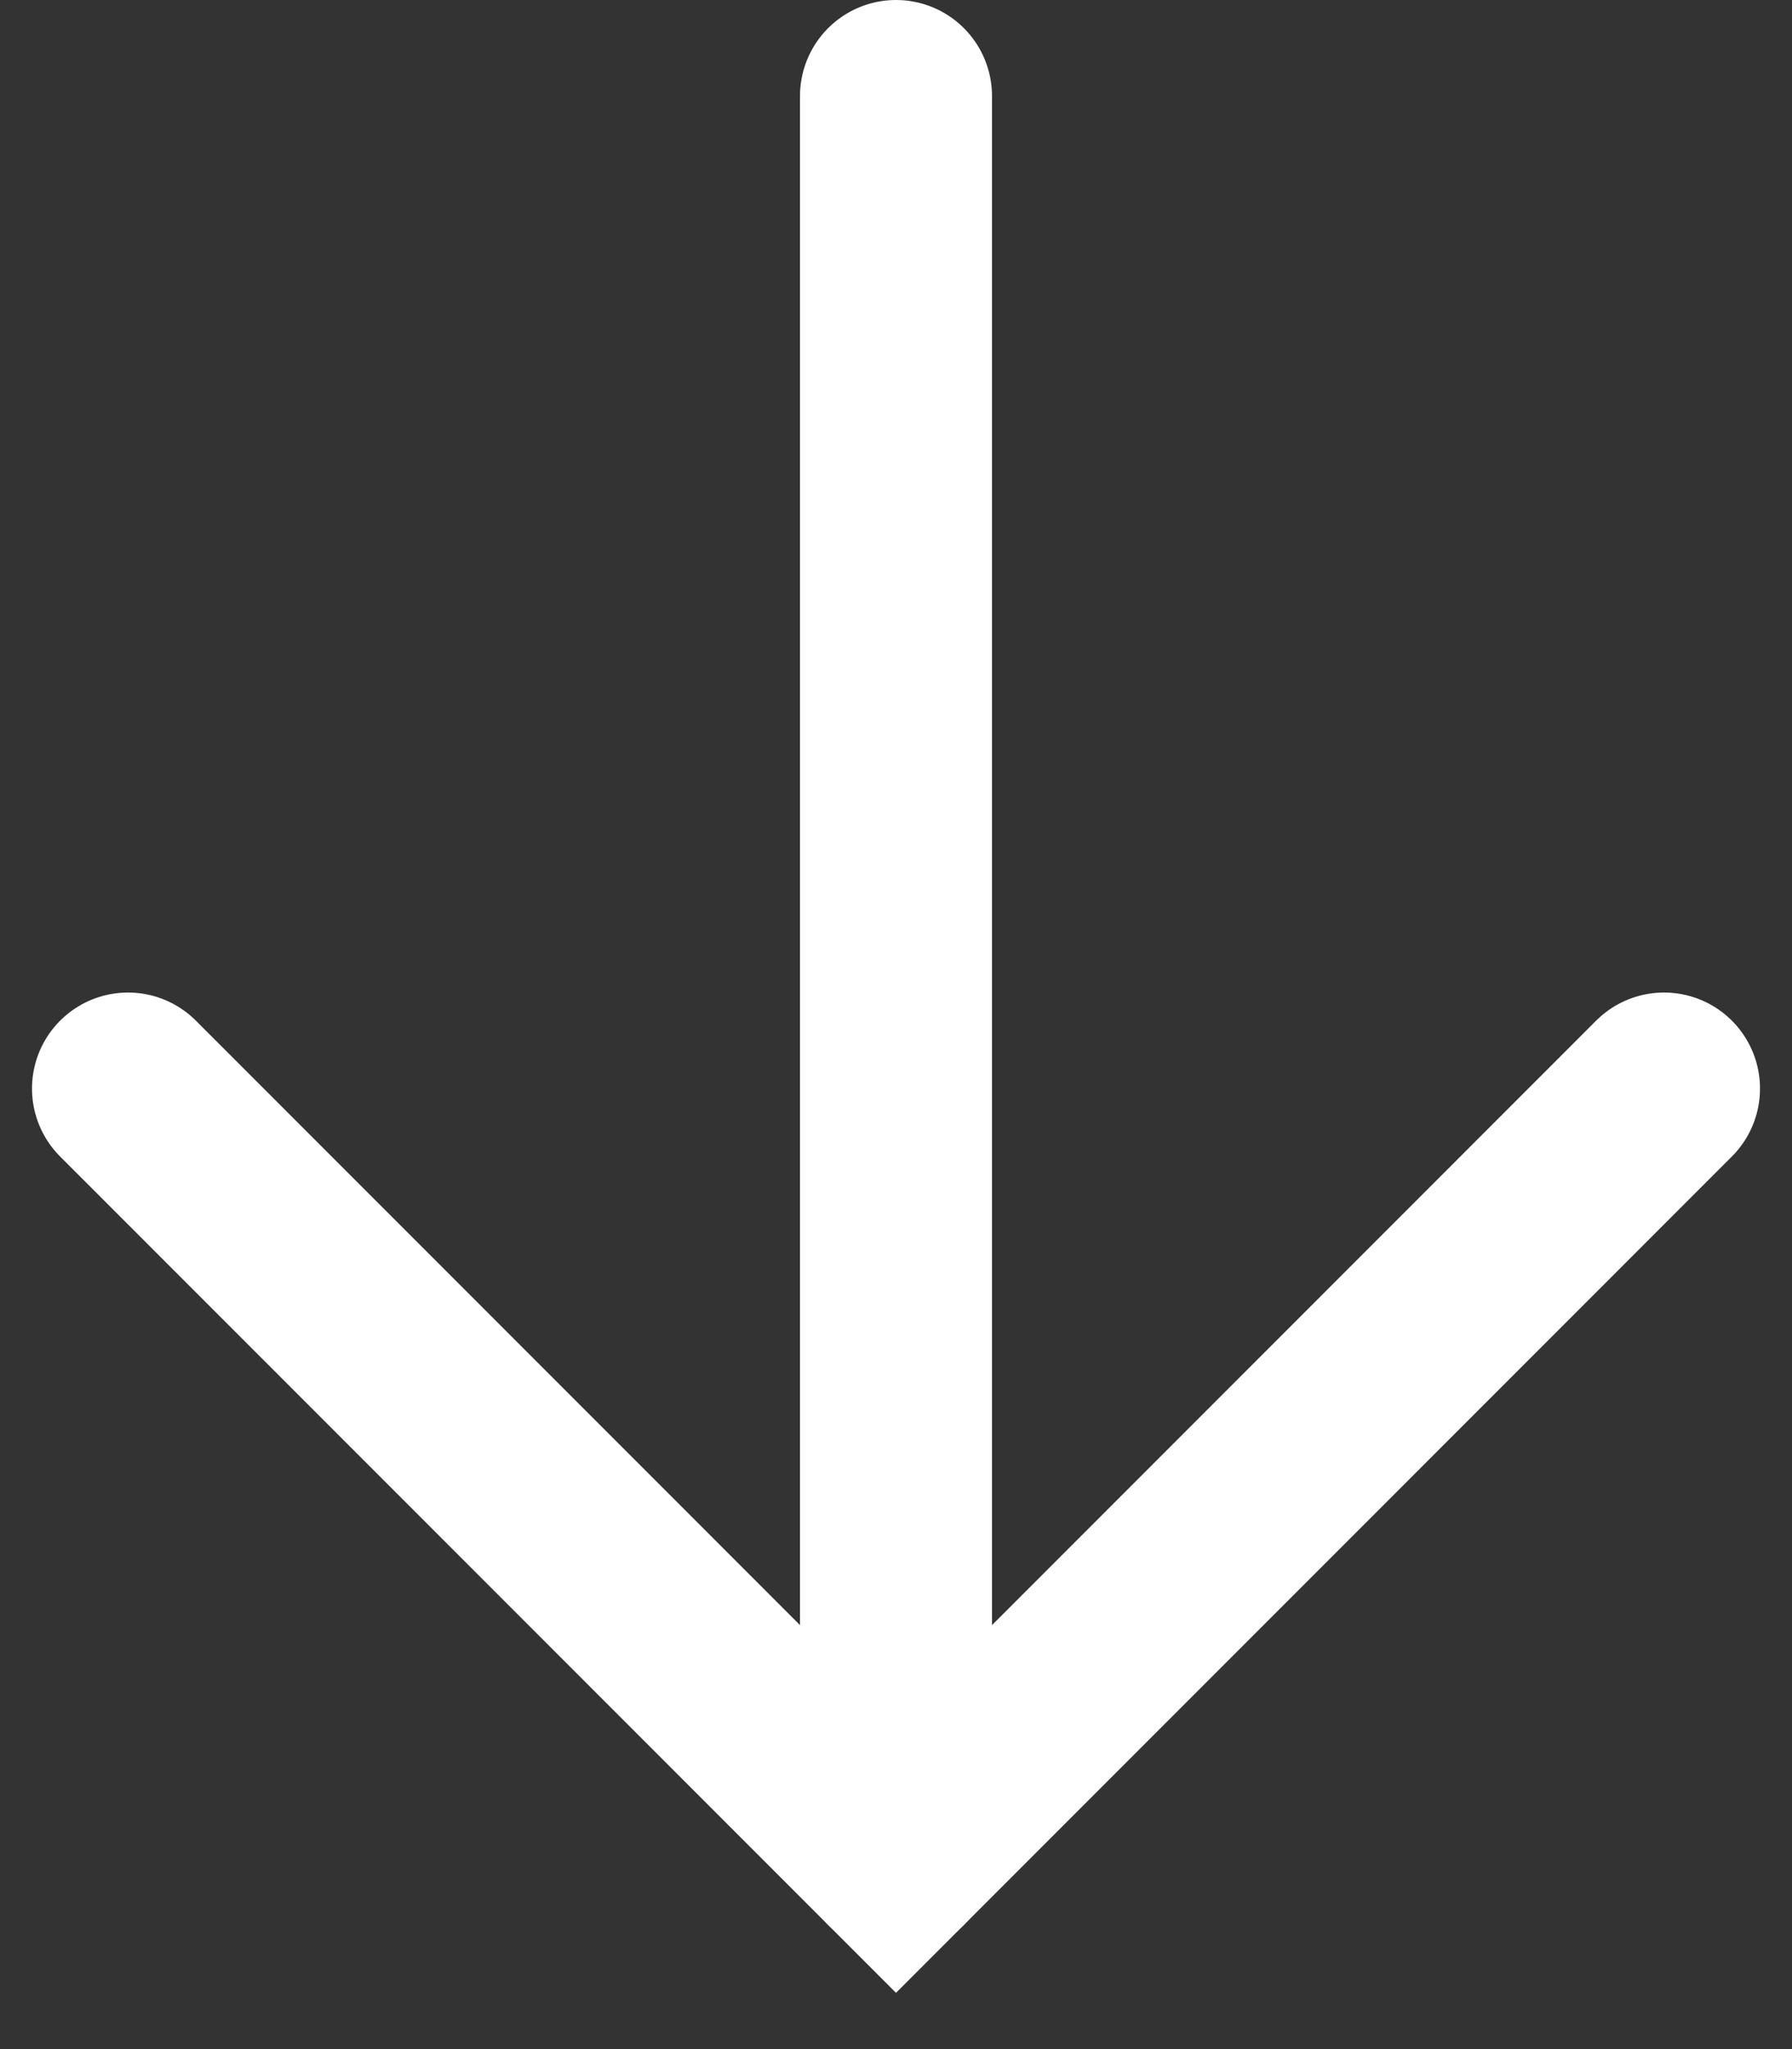
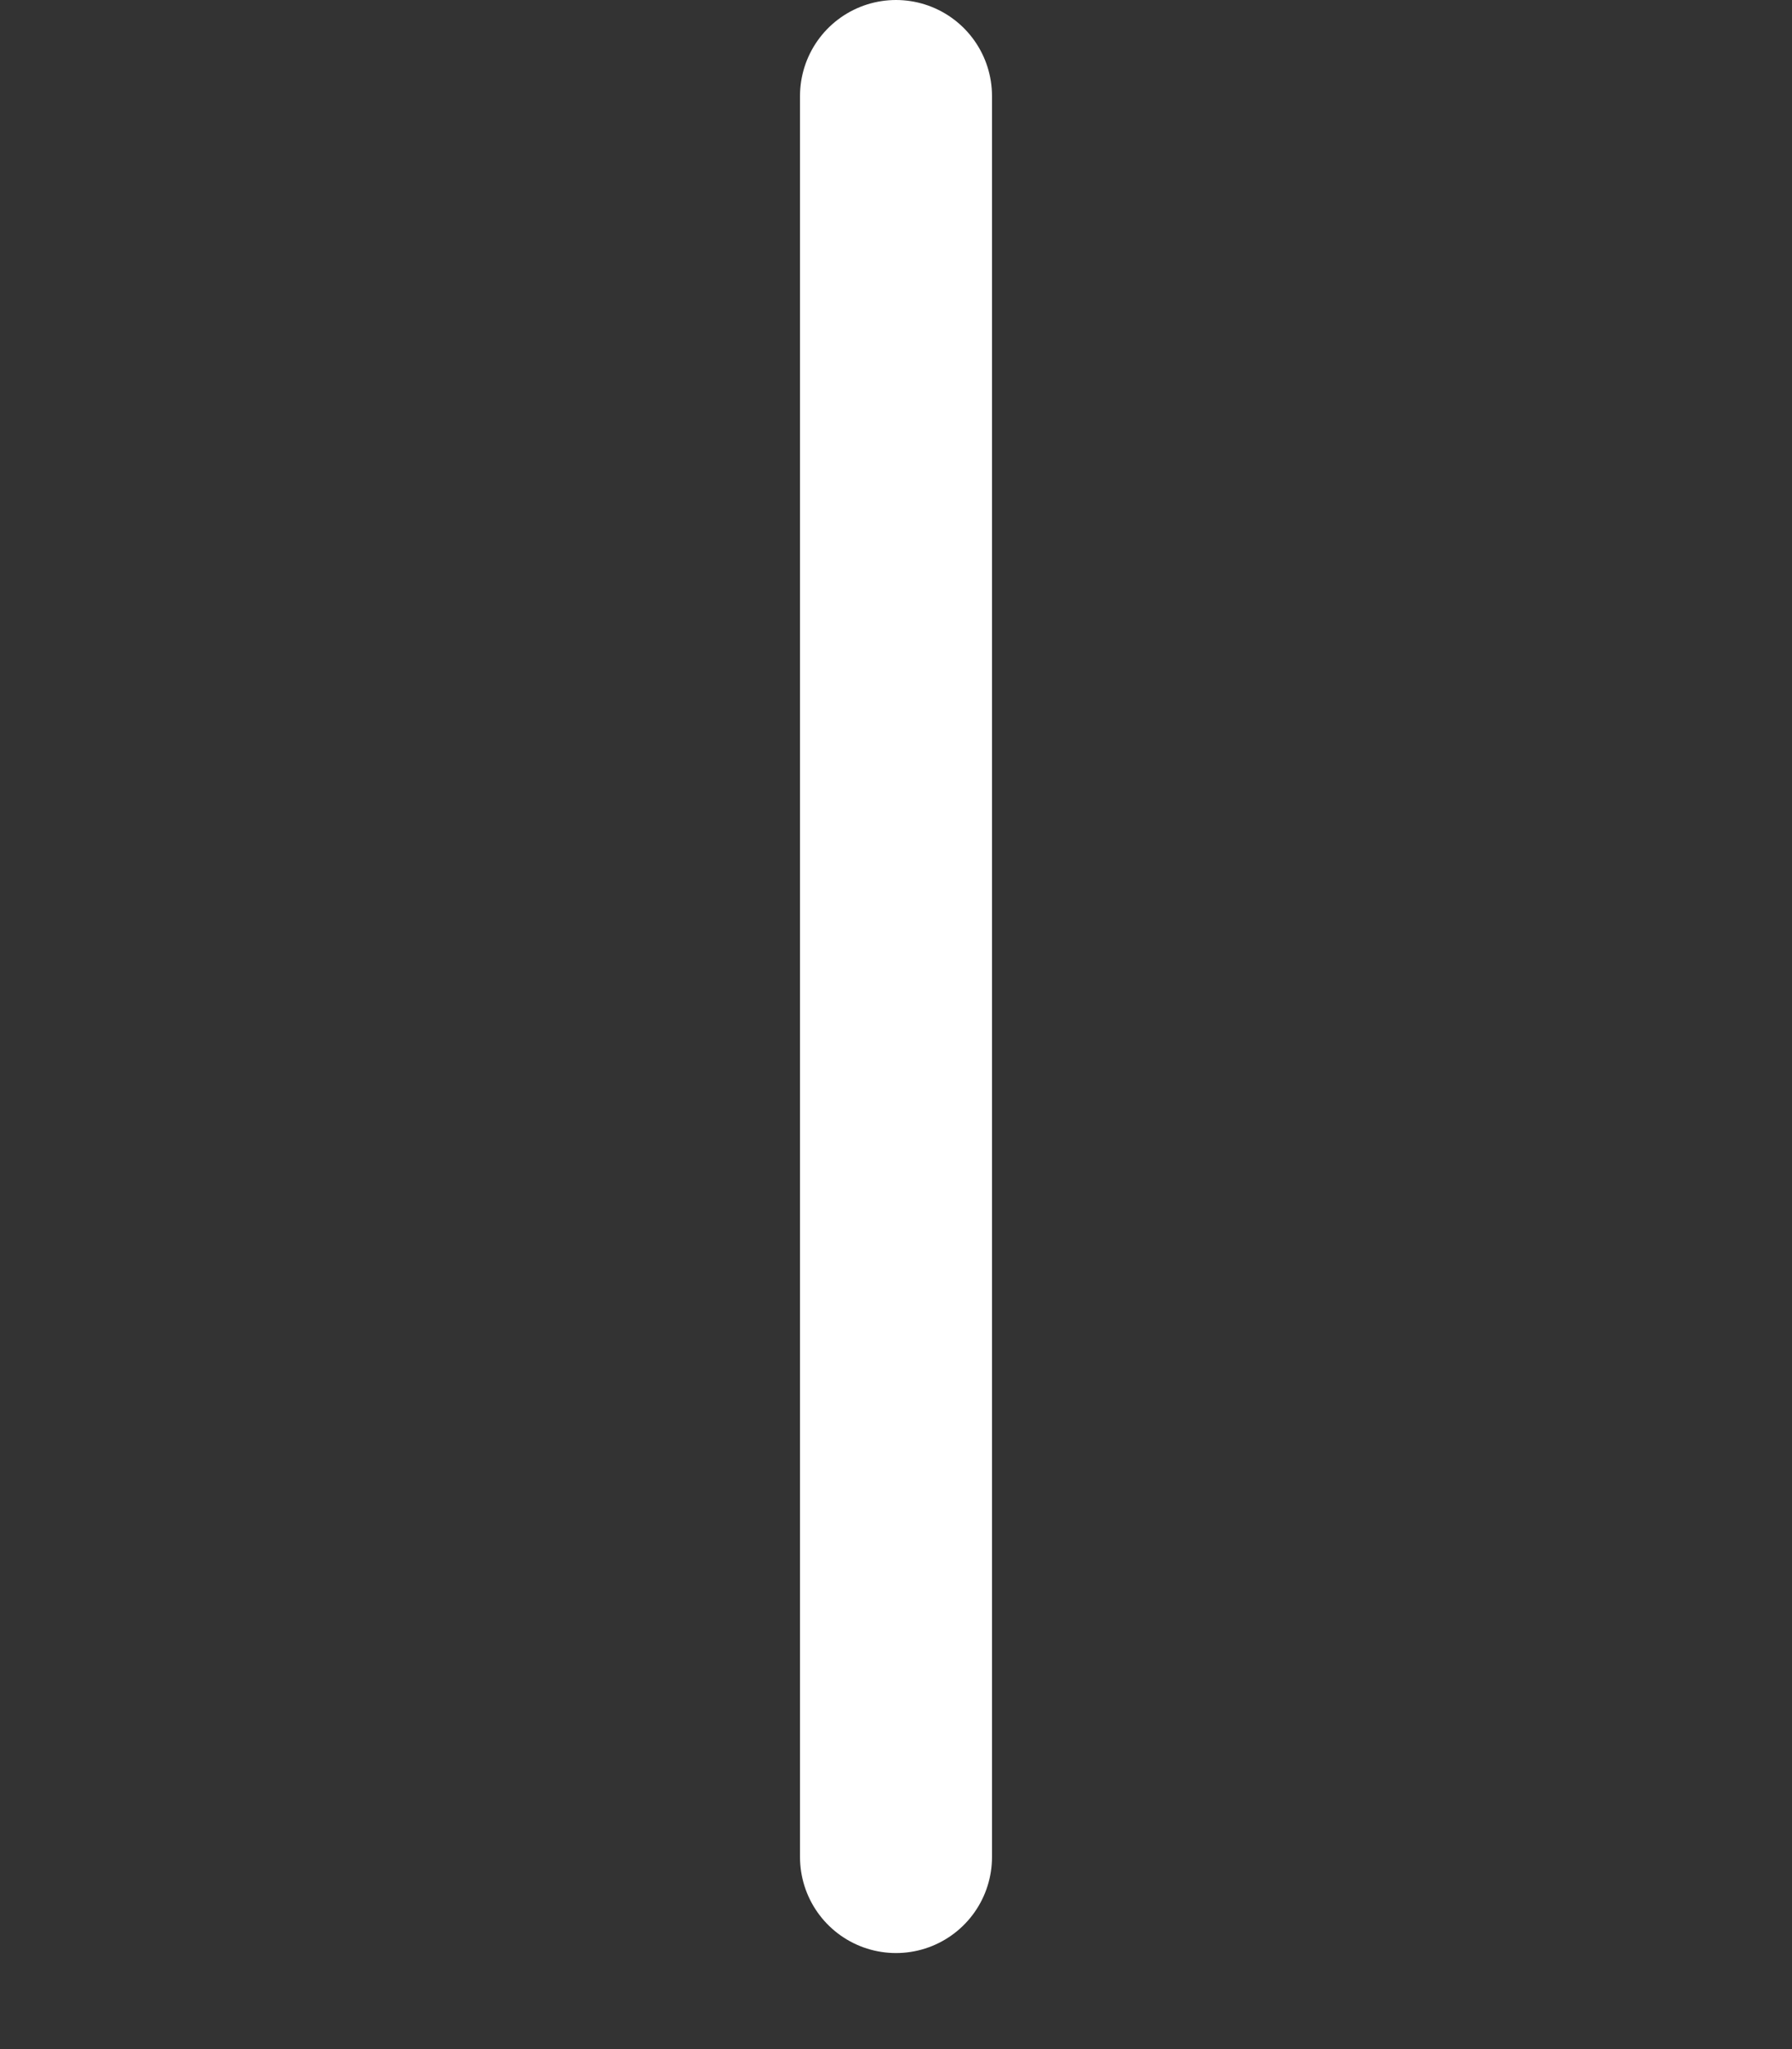
<svg xmlns="http://www.w3.org/2000/svg" width="28px" height="32px" viewBox="0 0 28 32" version="1.1">
  <rect x="0" y="0" width="28" height="32" fill="#333333" stroke="none" />
  <g id="Page-2" stroke="none" stroke-width="1" fill="none" fill-rule="evenodd" stroke-linecap="round">
    <g id="01" transform="translate(-383, -242)" stroke="#FFFFFF" stroke-width="3">
      <g id="Group" transform="translate(385, 243)">
        <path d="M12,0.5 L12,28" id="Stroke-7" />
-         <polyline id="Stroke-9" points="24 16 12 28 0 16" />
      </g>
    </g>
  </g>
</svg>